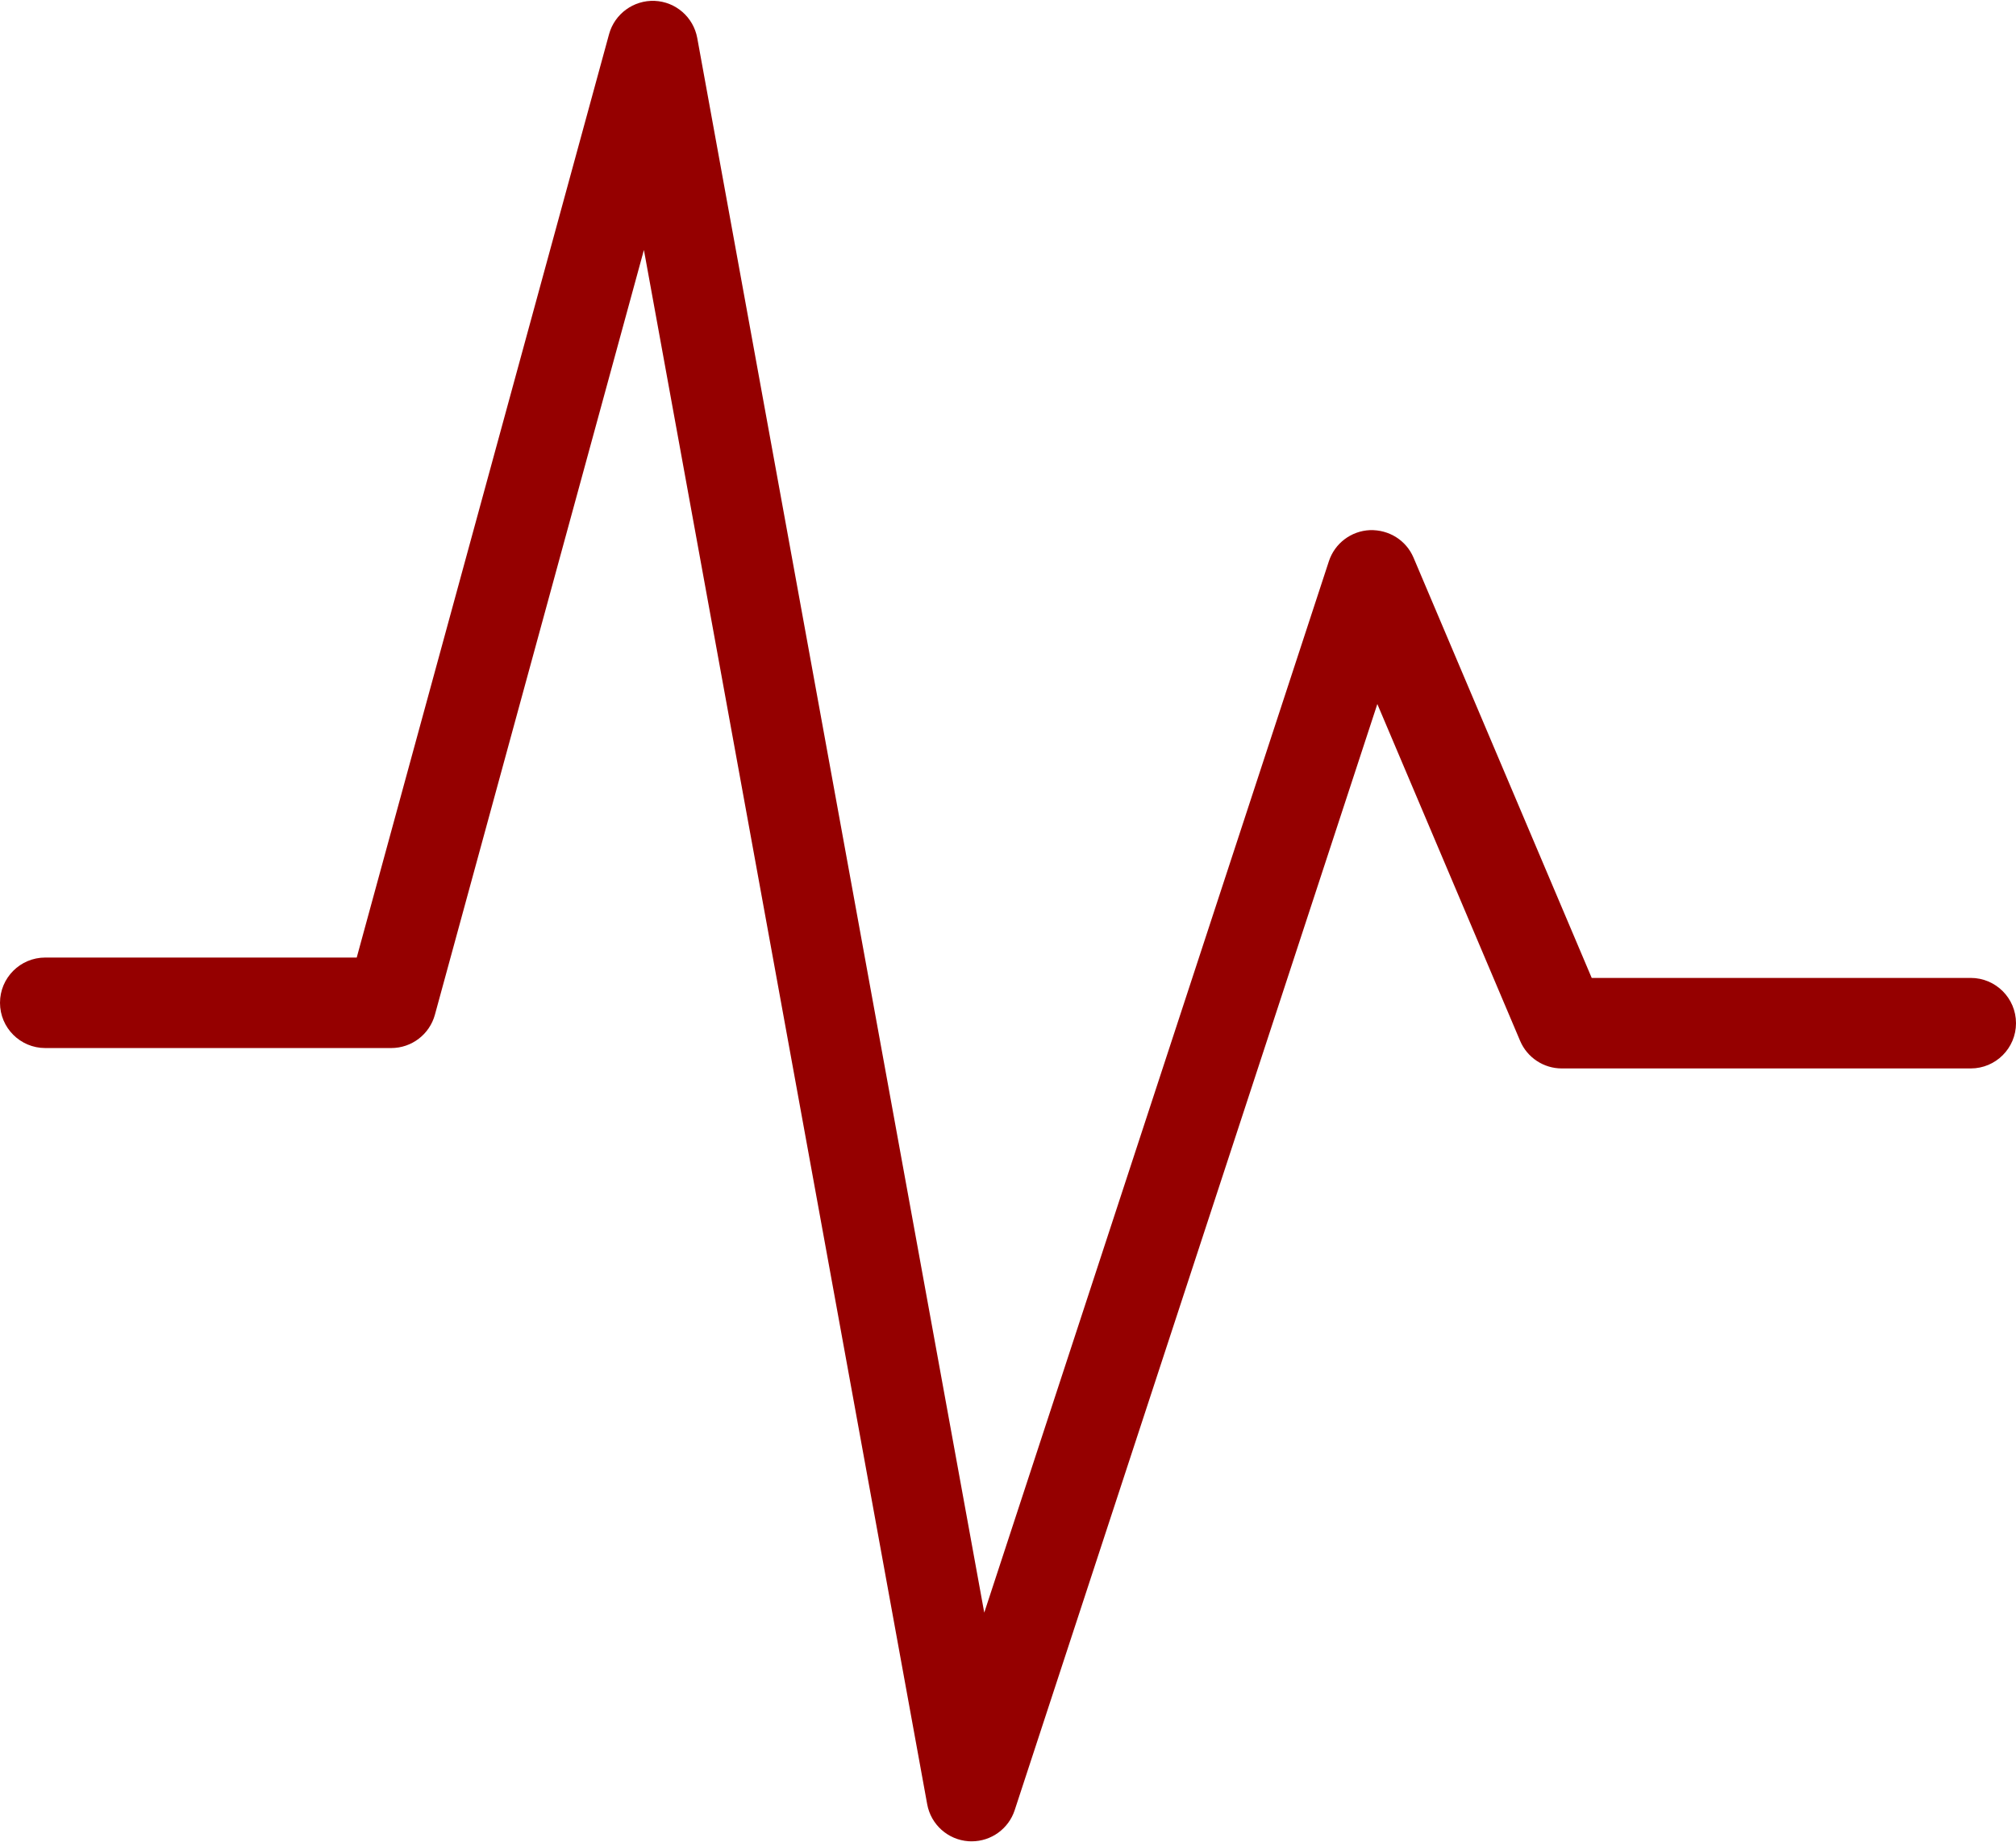
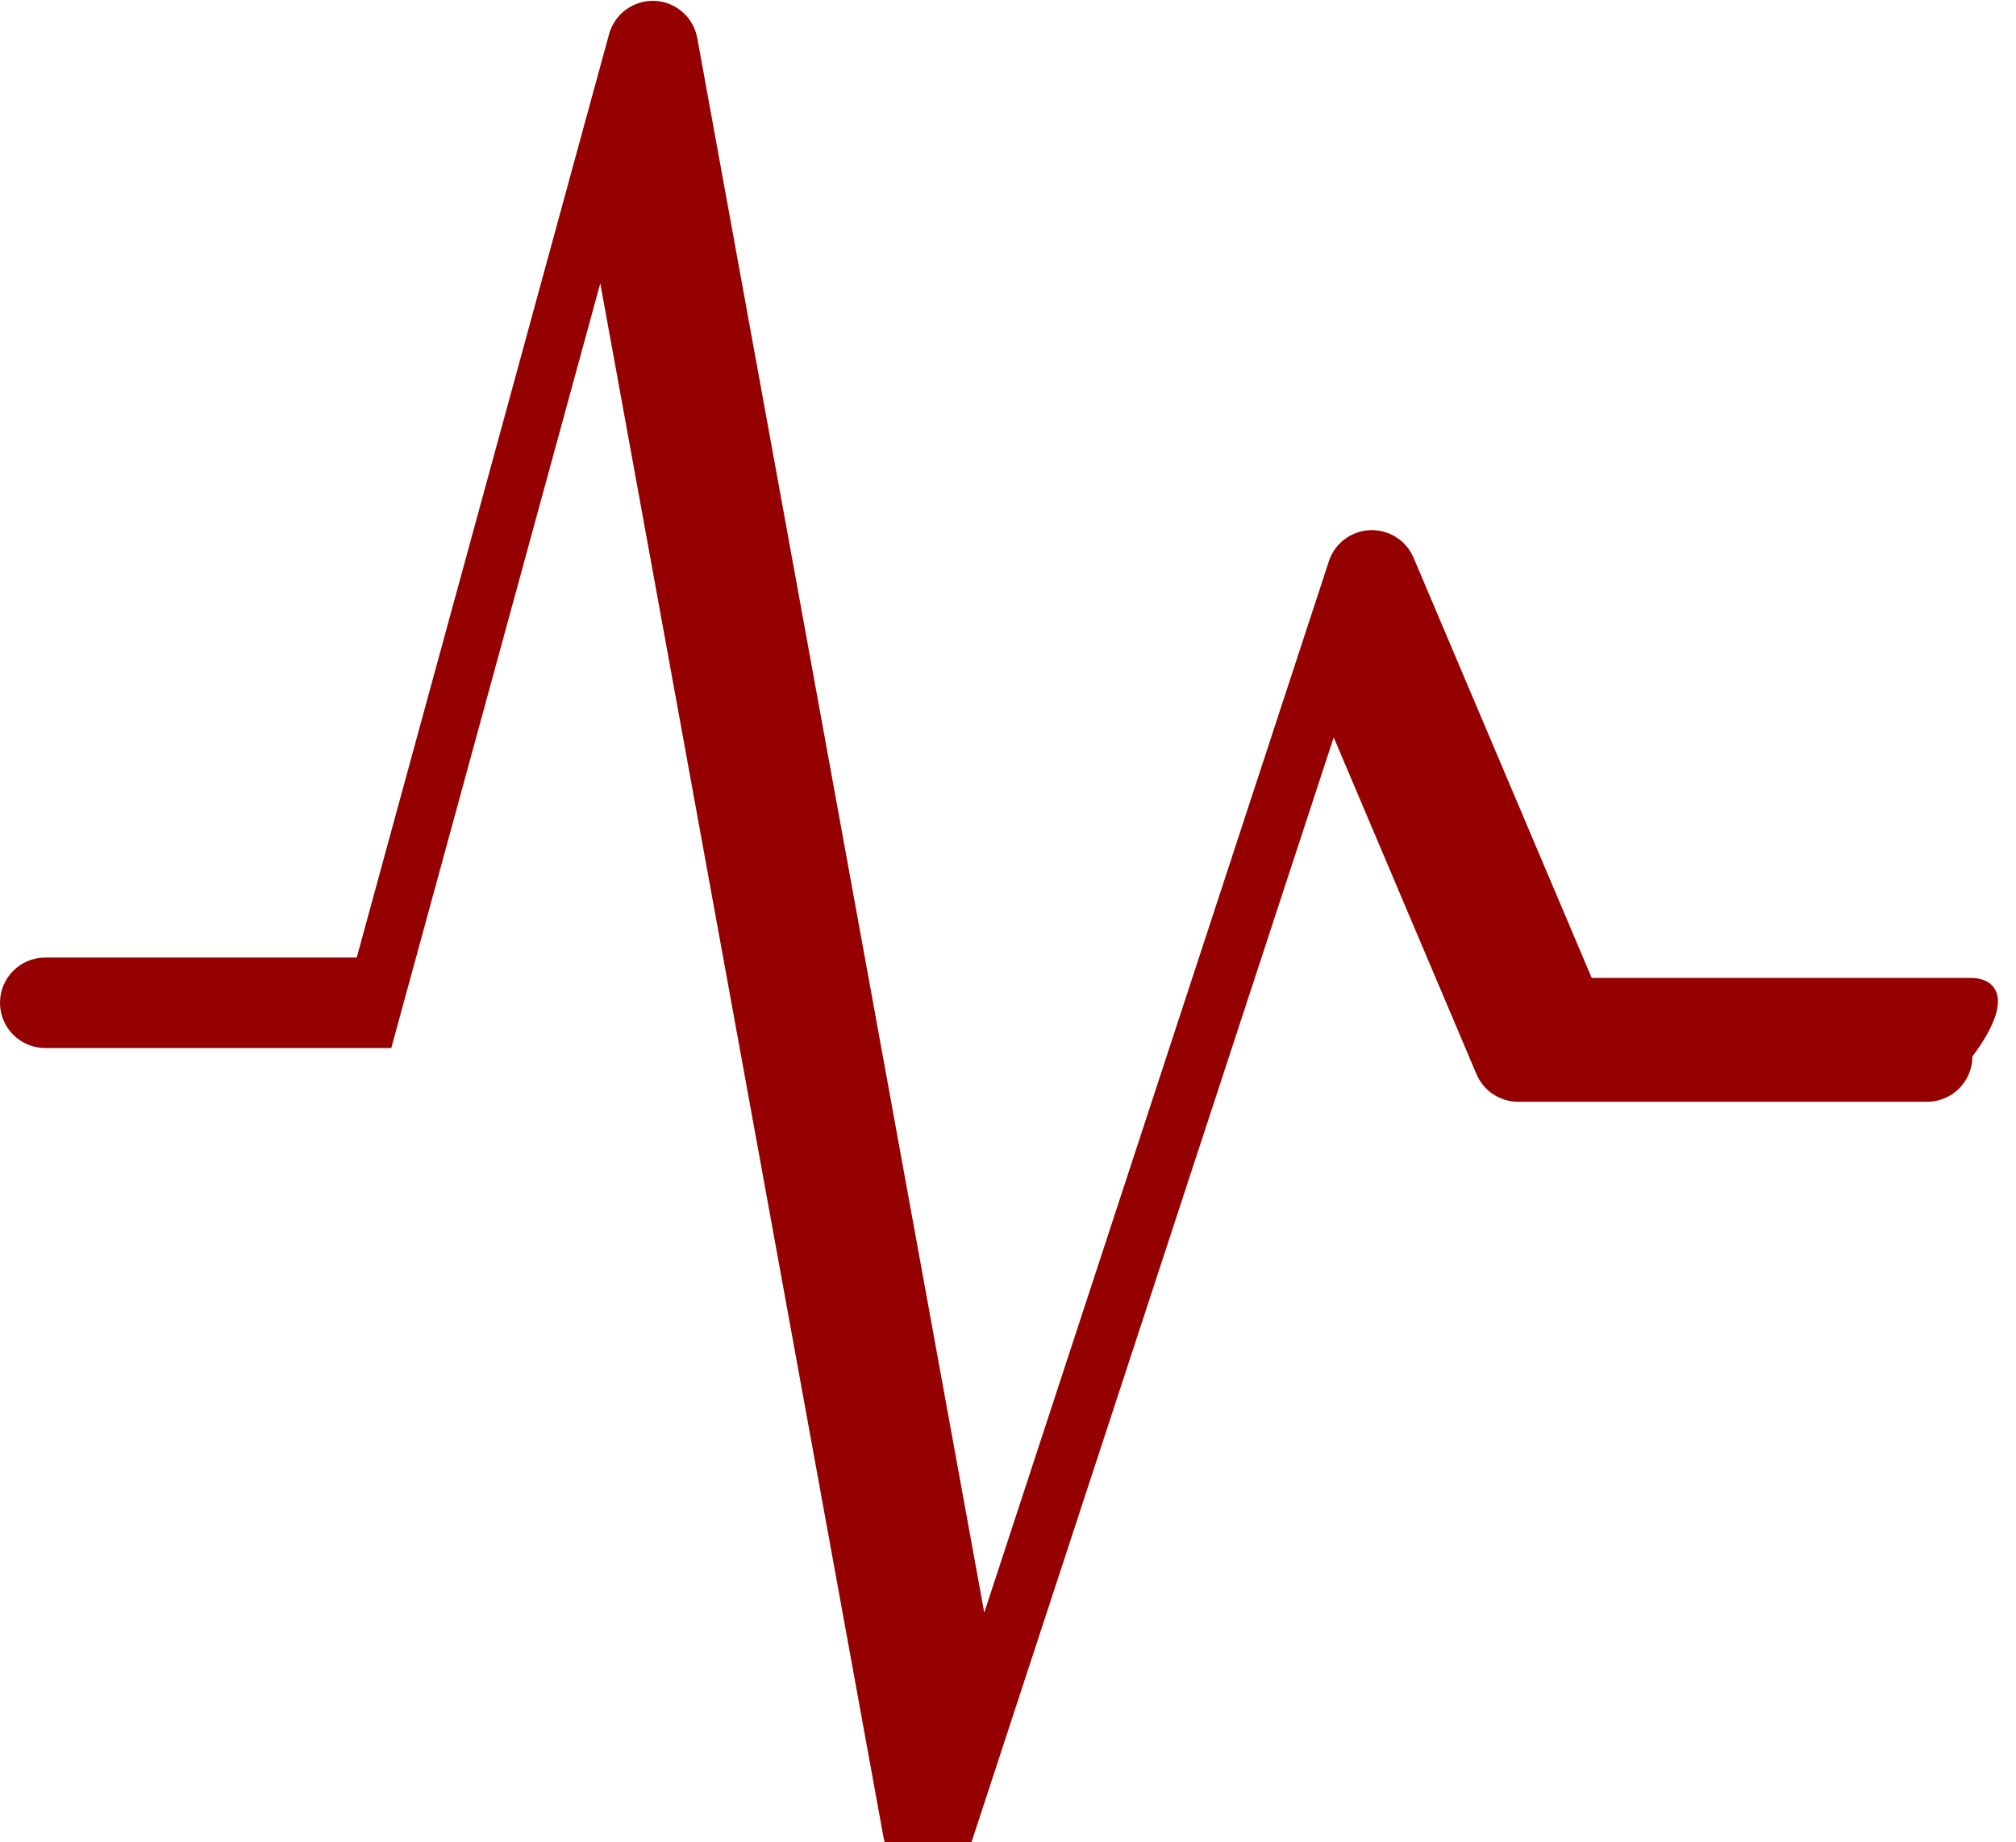
<svg xmlns="http://www.w3.org/2000/svg" fill="#950000" height="86.8" preserveAspectRatio="xMidYMid meet" version="1" viewBox="2.5 6.6 95.0 86.8" width="95" zoomAndPan="magnify">
  <g id="change1_1">
-     <path d="M95.368,52.678H77.506l-8.396-19.802c-0.347-0.818-1.155-1.323-2.053-1.297 c-0.888,0.038-1.659,0.621-1.936,1.466L48.881,82.585L35.356,8.389 c-0.18-0.979-1.011-1.705-2.005-1.748c-0.99-0.041-1.886,0.608-2.15,1.568 L19.31,51.718H4.632C3.454,51.718,2.5,52.673,2.5,53.85 c0,1.178,0.954,2.132,2.132,2.132h16.306c0.961,0,1.803-0.644,2.056-1.57 l9.849-36.034l13.349,73.234c0.174,0.96,0.979,1.678,1.951,1.744 c0.05,0.003,0.098,0.004,0.147,0.004c0.915,0,1.736-0.587,2.025-1.467 l17.089-52.12l6.729,15.871c0.333,0.786,1.107,1.299,1.962,1.299h19.273 c1.177,0,2.132-0.955,2.132-2.132C97.5,53.633,96.545,52.678,95.368,52.678z" />
+     <path d="M95.368,52.678H77.506l-8.396-19.802c-0.347-0.818-1.155-1.323-2.053-1.297 c-0.888,0.038-1.659,0.621-1.936,1.466L48.881,82.585L35.356,8.389 c-0.18-0.979-1.011-1.705-2.005-1.748c-0.99-0.041-1.886,0.608-2.15,1.568 L19.31,51.718H4.632C3.454,51.718,2.5,52.673,2.5,53.85 c0,1.178,0.954,2.132,2.132,2.132h16.306l9.849-36.034l13.349,73.234c0.174,0.96,0.979,1.678,1.951,1.744 c0.05,0.003,0.098,0.004,0.147,0.004c0.915,0,1.736-0.587,2.025-1.467 l17.089-52.12l6.729,15.871c0.333,0.786,1.107,1.299,1.962,1.299h19.273 c1.177,0,2.132-0.955,2.132-2.132C97.5,53.633,96.545,52.678,95.368,52.678z" />
  </g>
</svg>